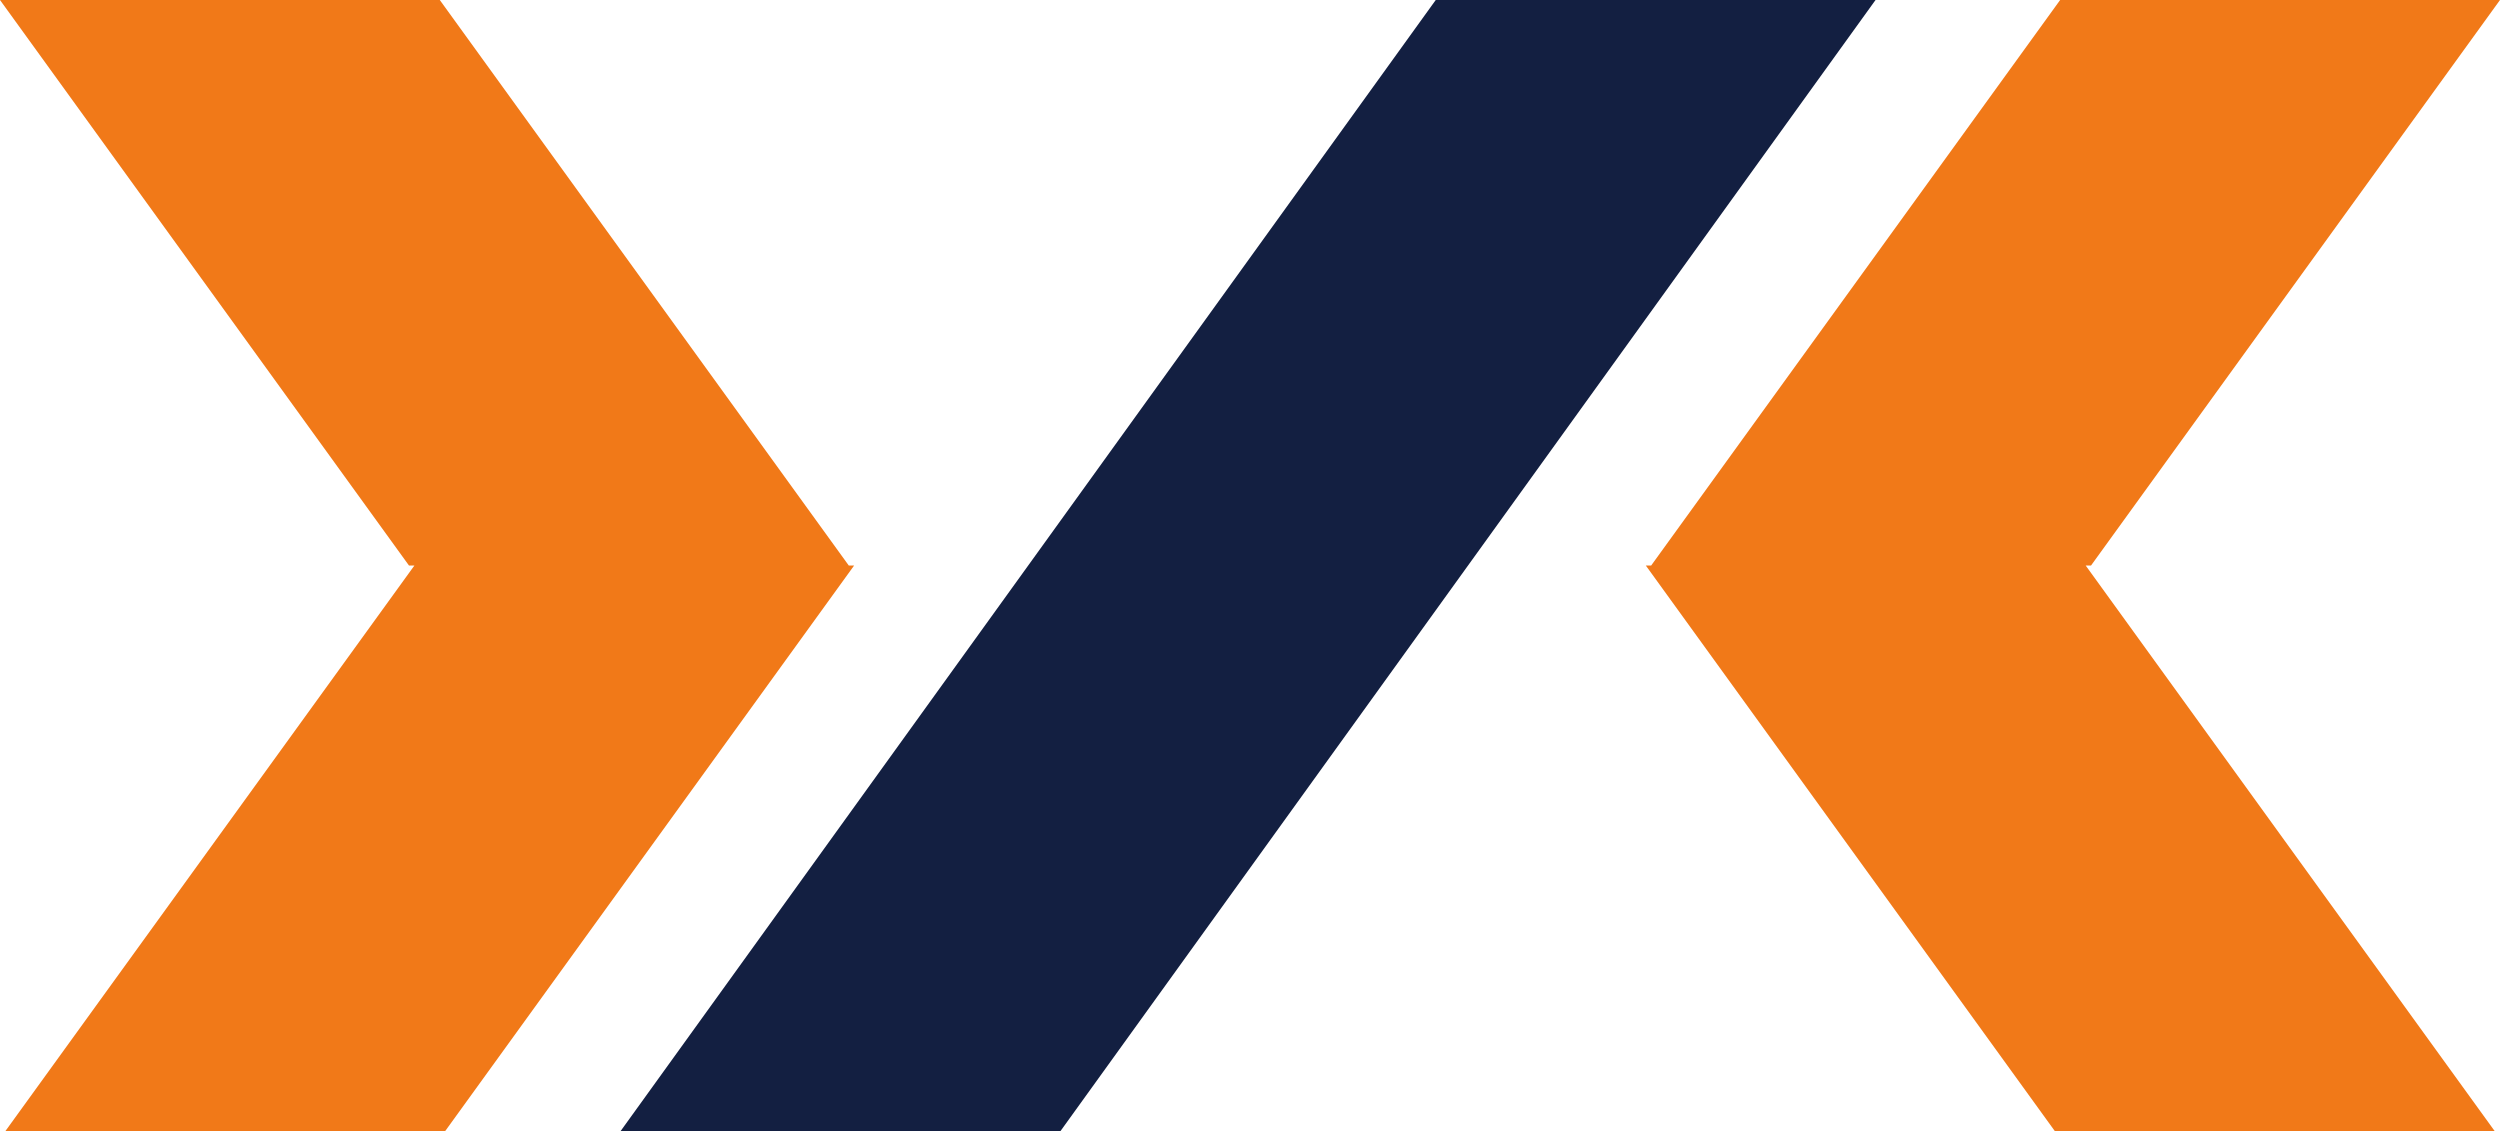
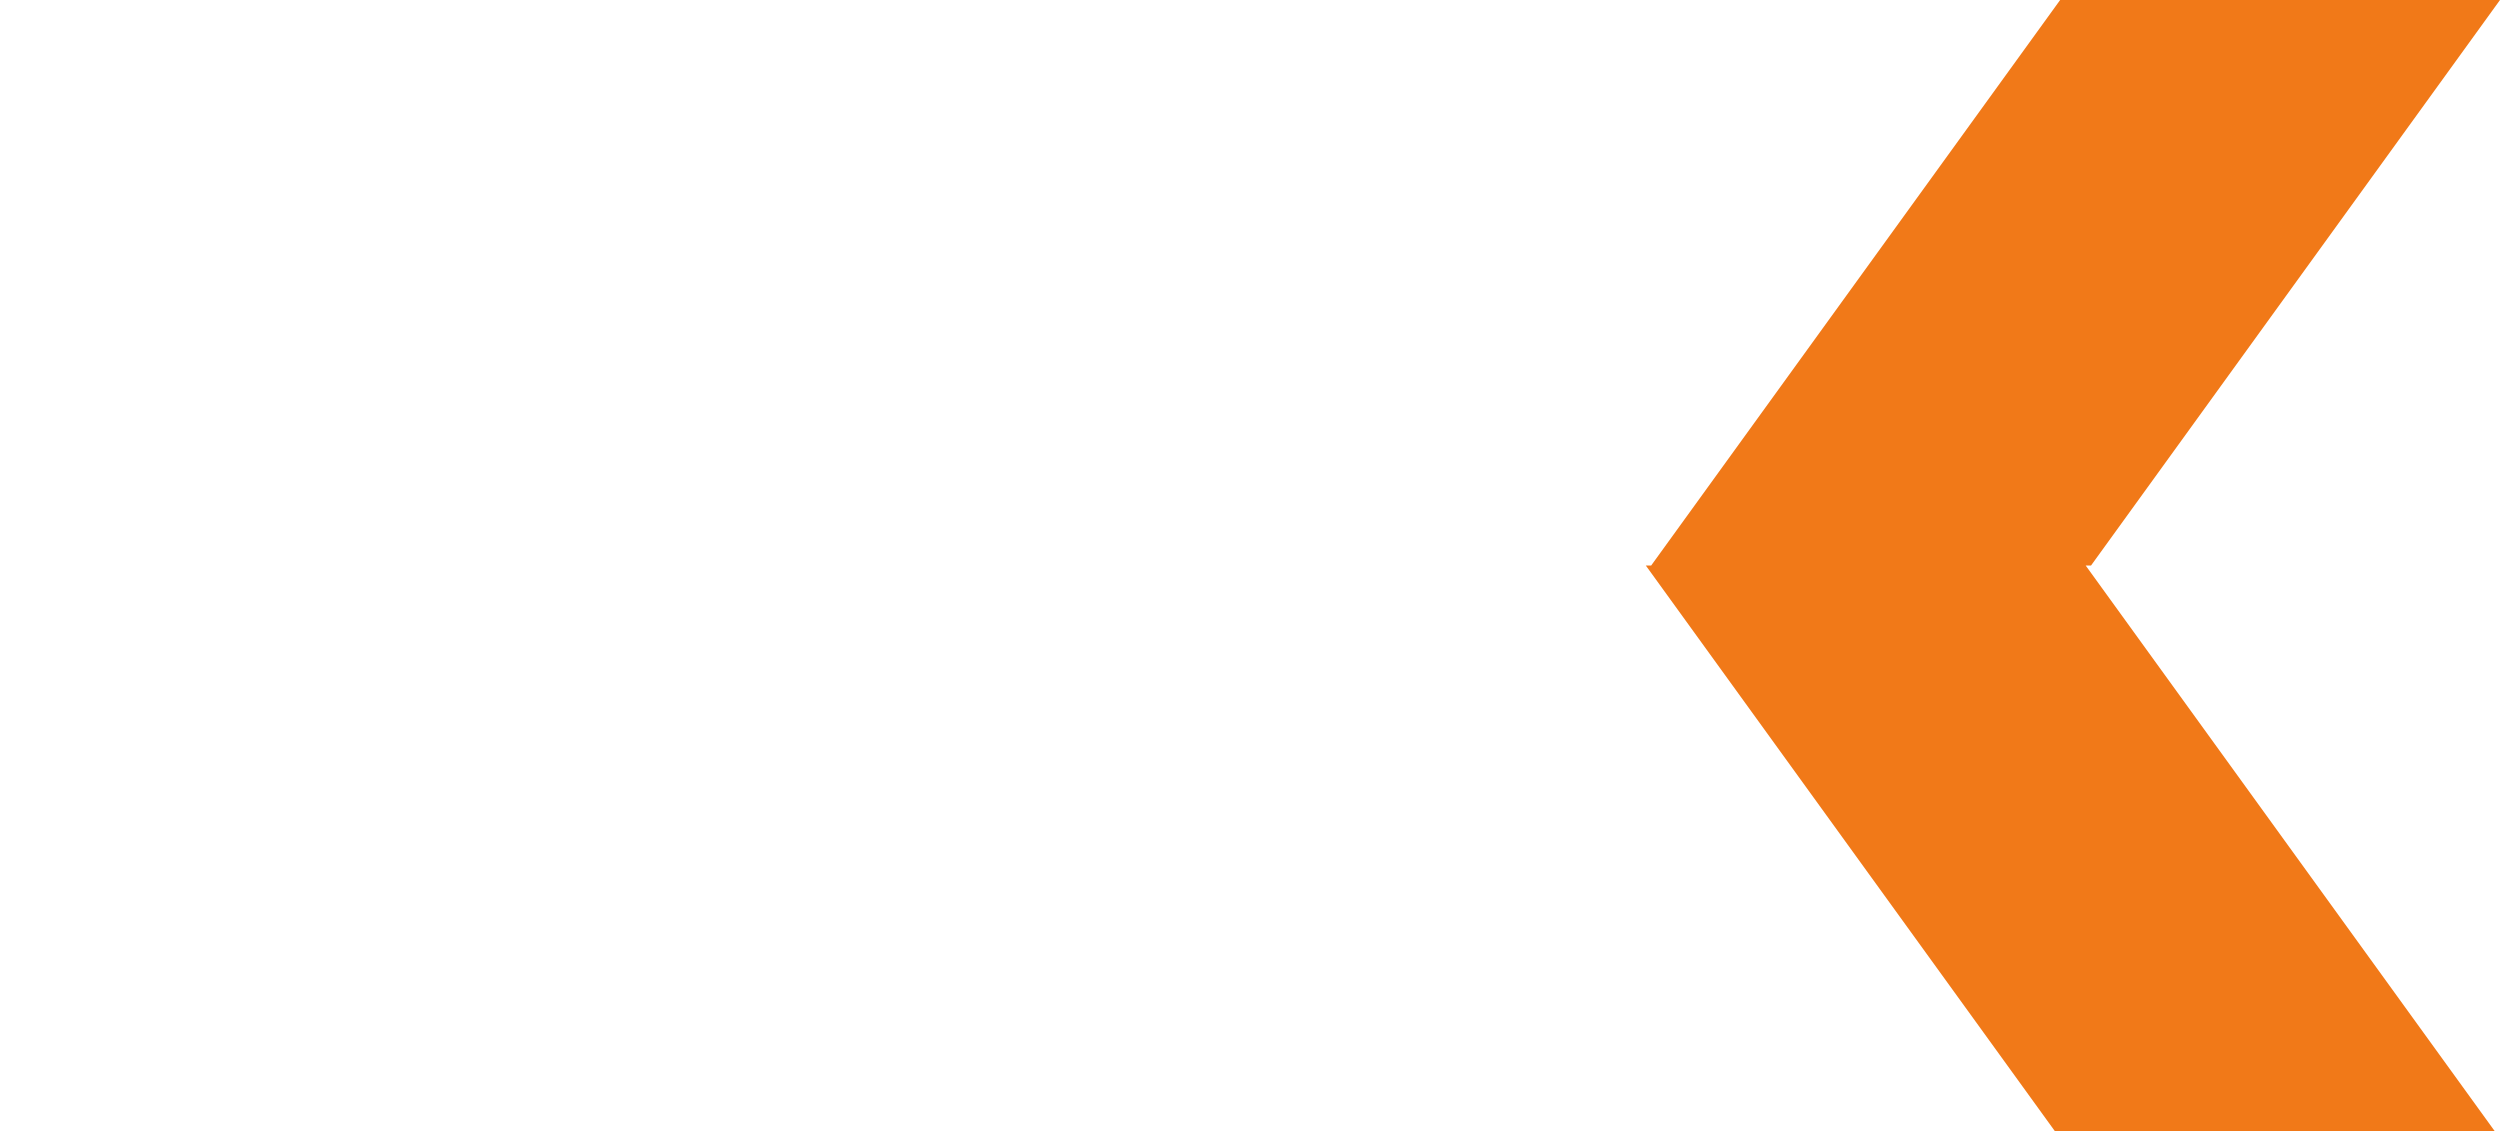
<svg xmlns="http://www.w3.org/2000/svg" width="185.315" height="83.846" viewBox="0 0 185.315 83.846">
  <g id="Grupo_8" data-name="Grupo 8" transform="translate(-2252 738)">
    <path id="Caminho_817" data-name="Caminho 817" d="M353.967,41.923,384.285,0H351.68L321.362,41.923h-.392l30.318,41.923h32.605L353.575,41.923Z" transform="translate(2053.03 -738)" fill="#f17918" />
-     <path id="Caminho_820" data-name="Caminho 820" d="M343.6,0H311L250.574,83.846H283.18Z" transform="translate(2047.426 -738)" fill="#131f41" />
-     <path id="Caminho_821" data-name="Caminho 821" d="M147.359,41.923,117.041,0h32.6l30.318,41.923h.392L150.038,83.846h-32.6l30.318-41.923Z" transform="translate(2134.959 -738)" fill="#f17918" />
  </g>
</svg>